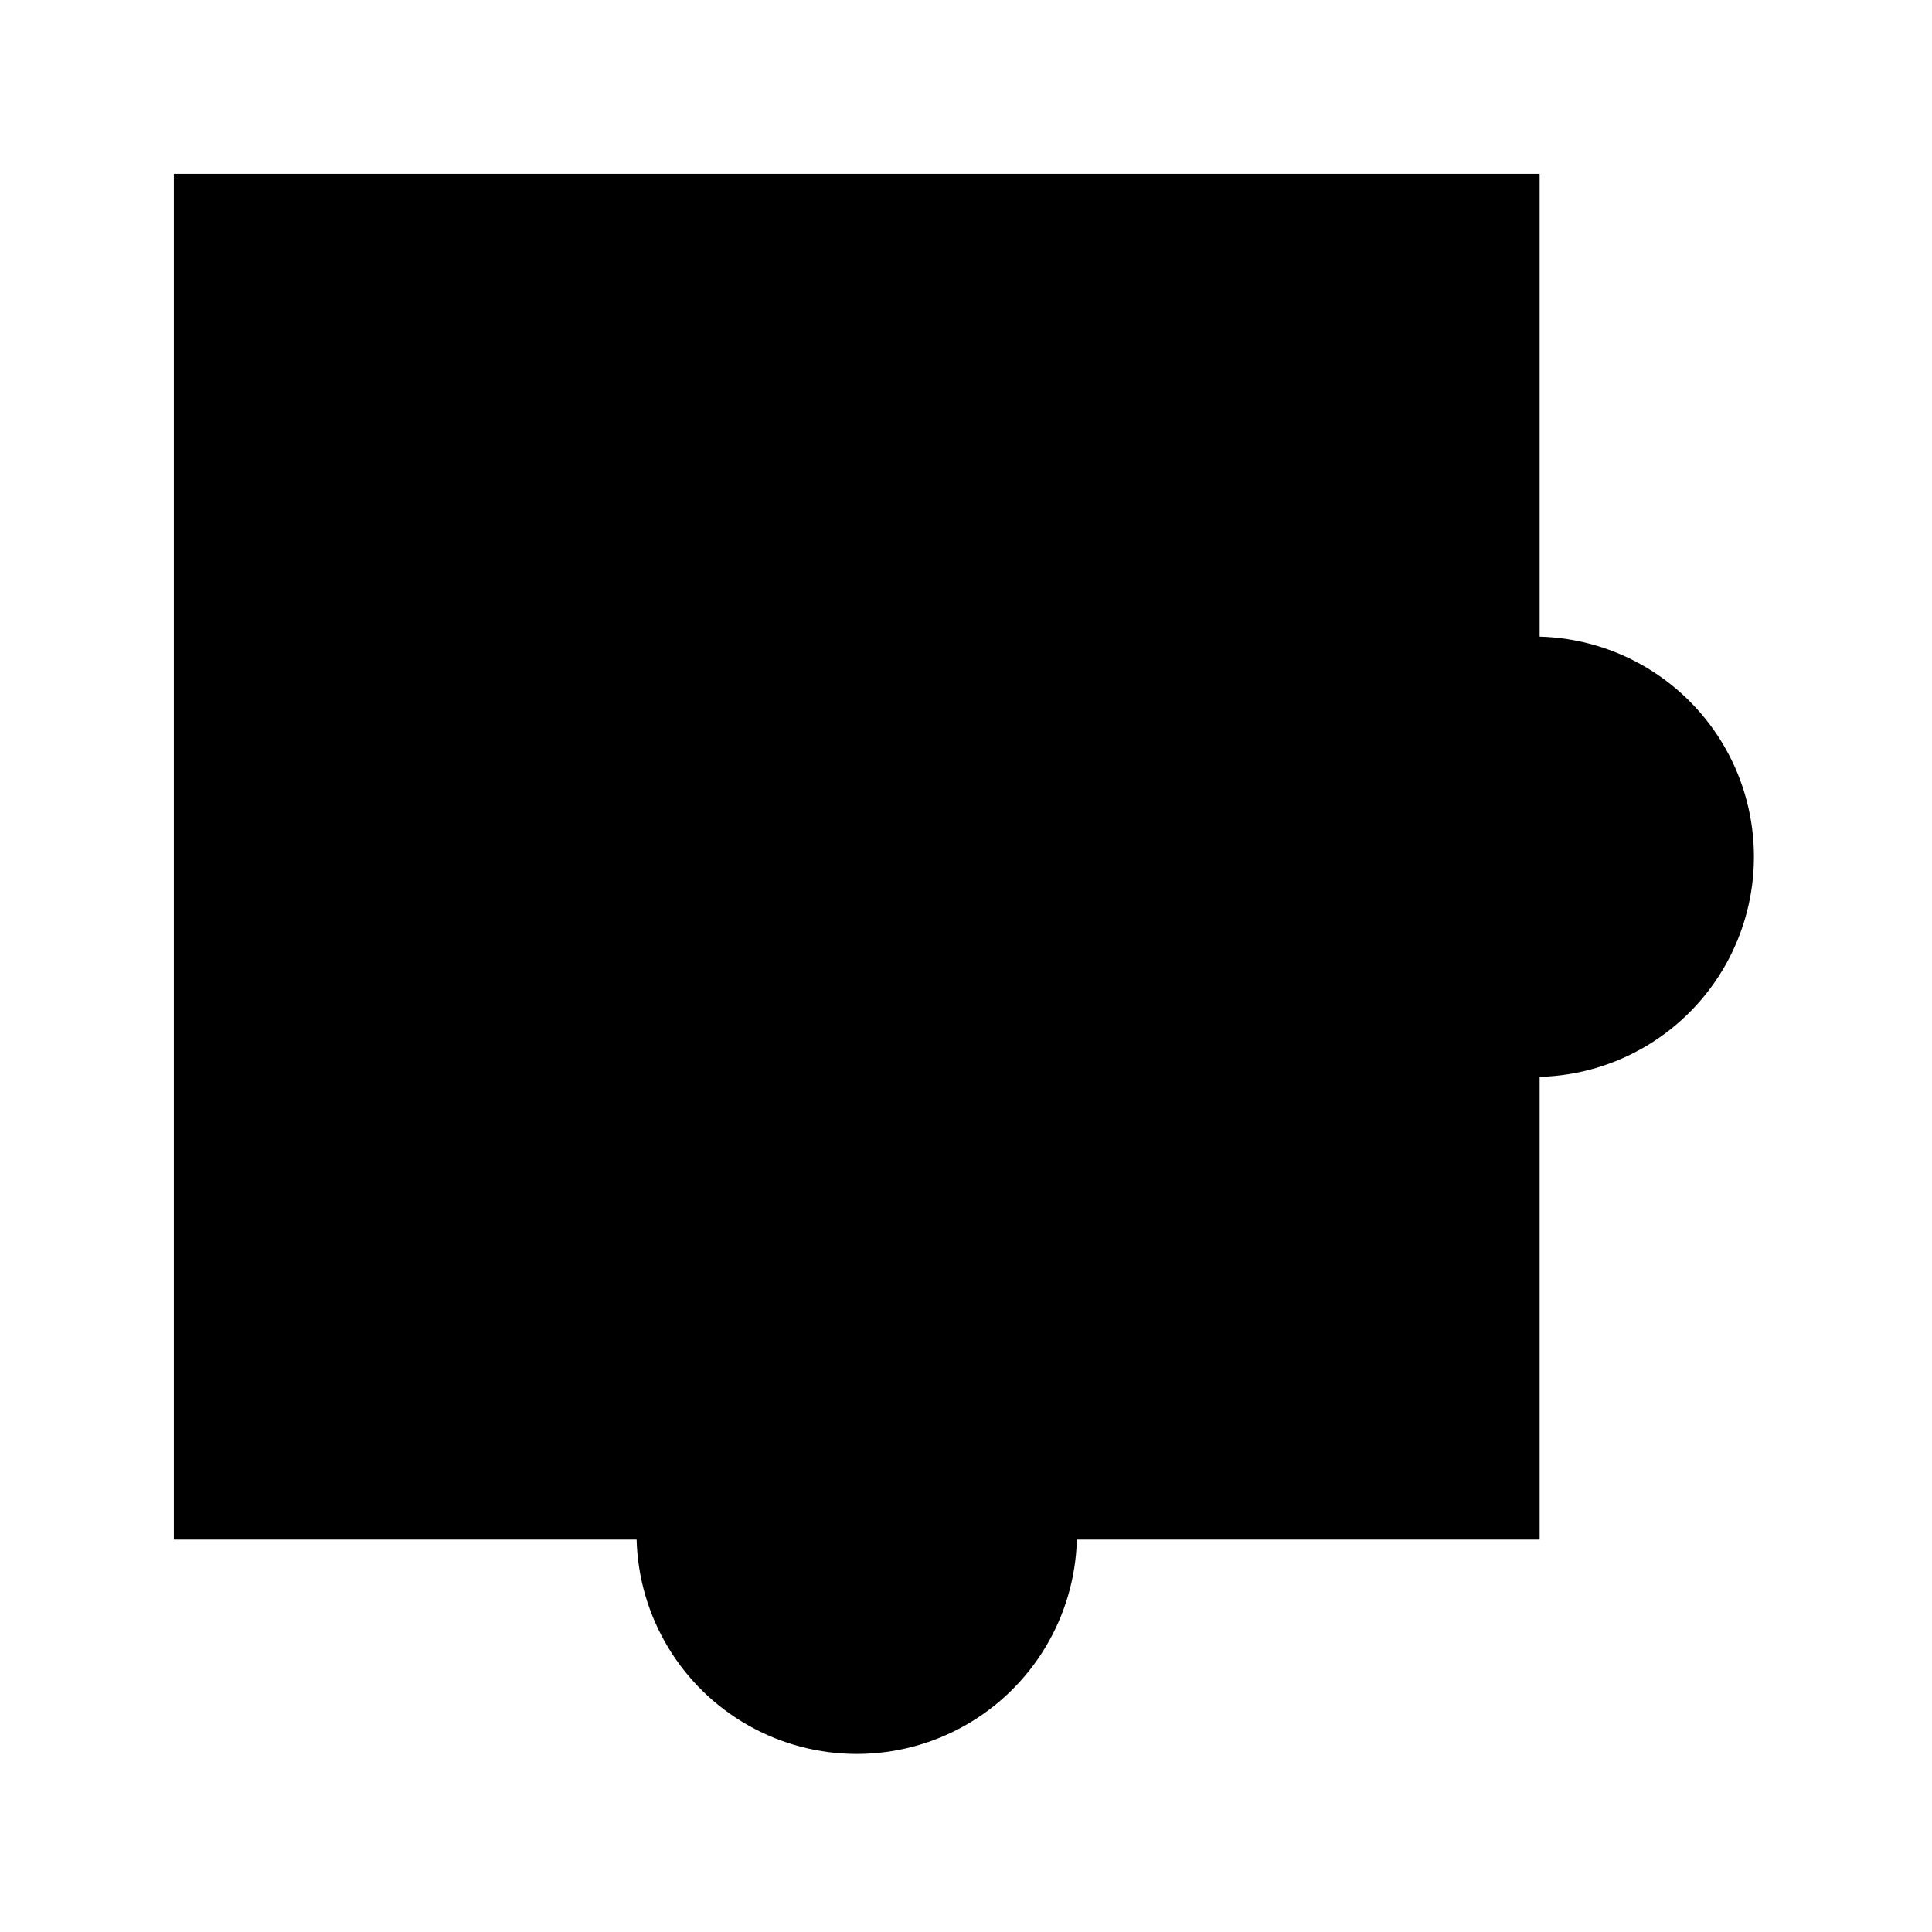
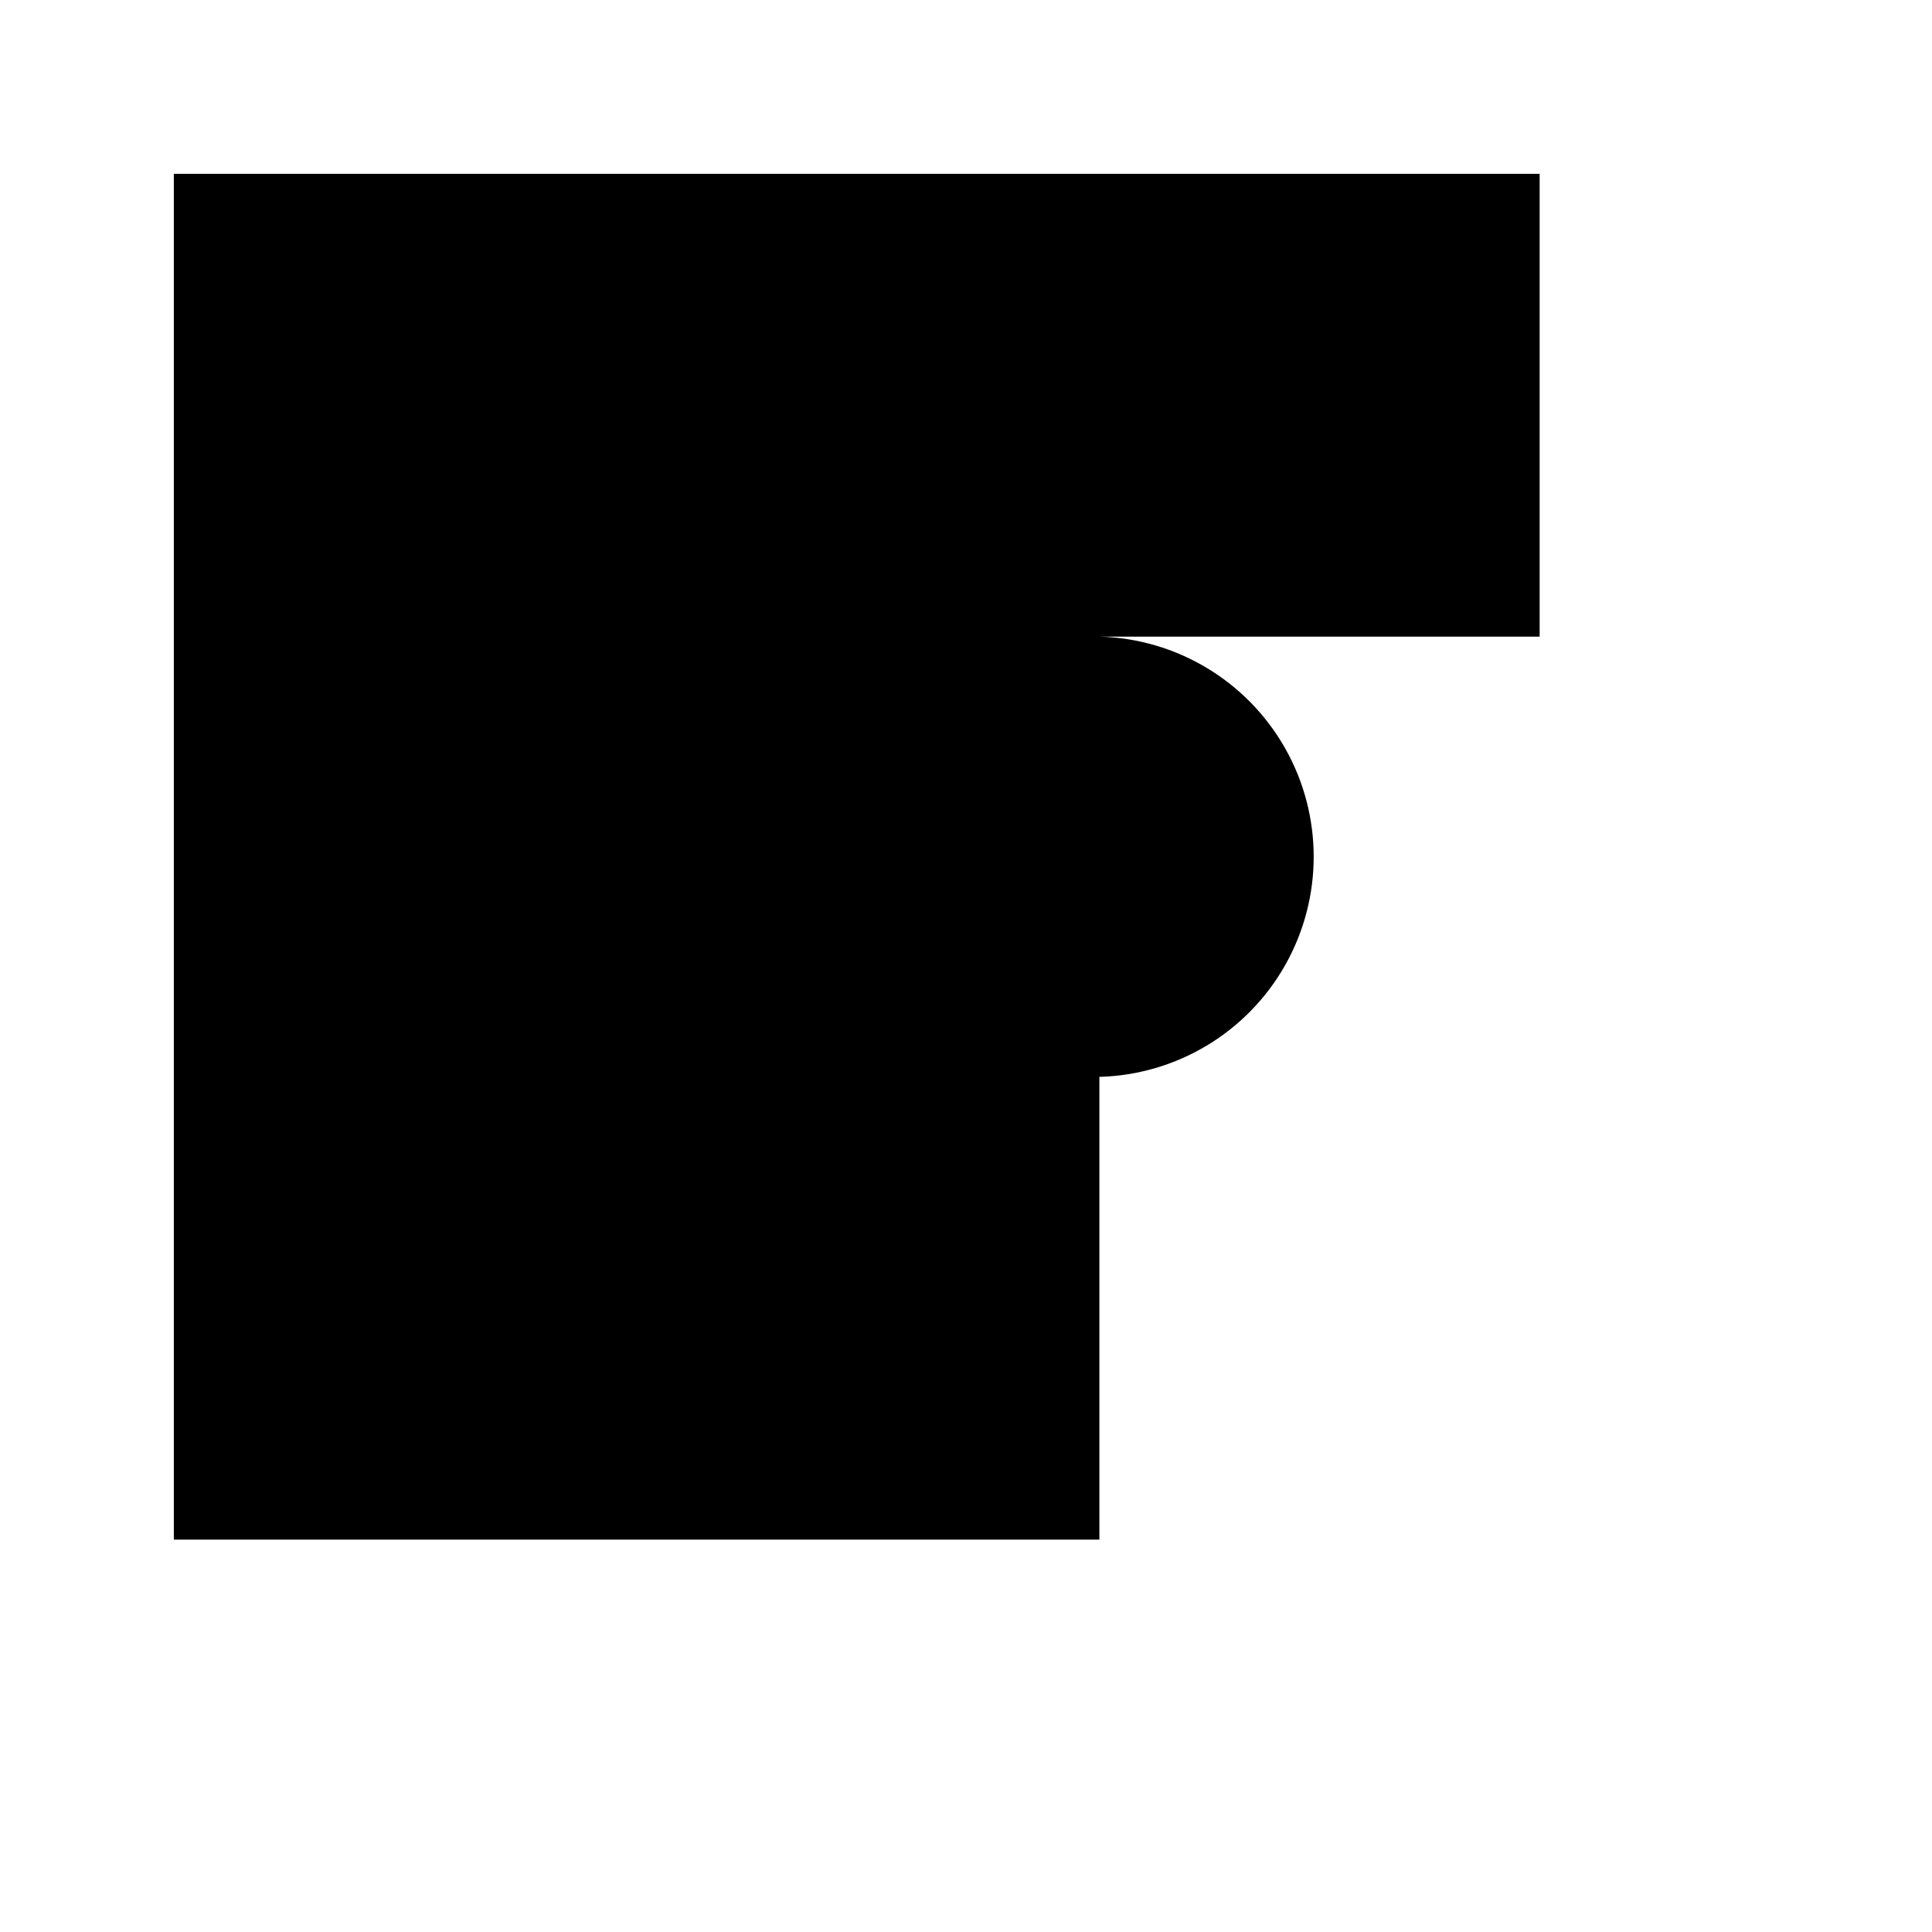
<svg xmlns="http://www.w3.org/2000/svg" fill="#000000" width="800px" height="800px" version="1.1" viewBox="144 144 512 512">
-   <path d="m552.02 312.71v-122.64h-361.95v361.95h122.64c0.547 20.469 11.785 39.152 29.609 49.234 17.824 10.078 39.629 10.078 57.453 0 17.824-10.082 29.062-28.766 29.609-49.234h122.64v-122.64c20.469-0.547 39.152-11.785 49.234-29.609 10.078-17.824 10.078-39.629 0-57.453-10.082-17.824-28.766-29.062-49.234-29.609z" />
+   <path d="m552.02 312.71v-122.64h-361.95v361.95h122.64h122.64v-122.64c20.469-0.547 39.152-11.785 49.234-29.609 10.078-17.824 10.078-39.629 0-57.453-10.082-17.824-28.766-29.062-49.234-29.609z" />
</svg>